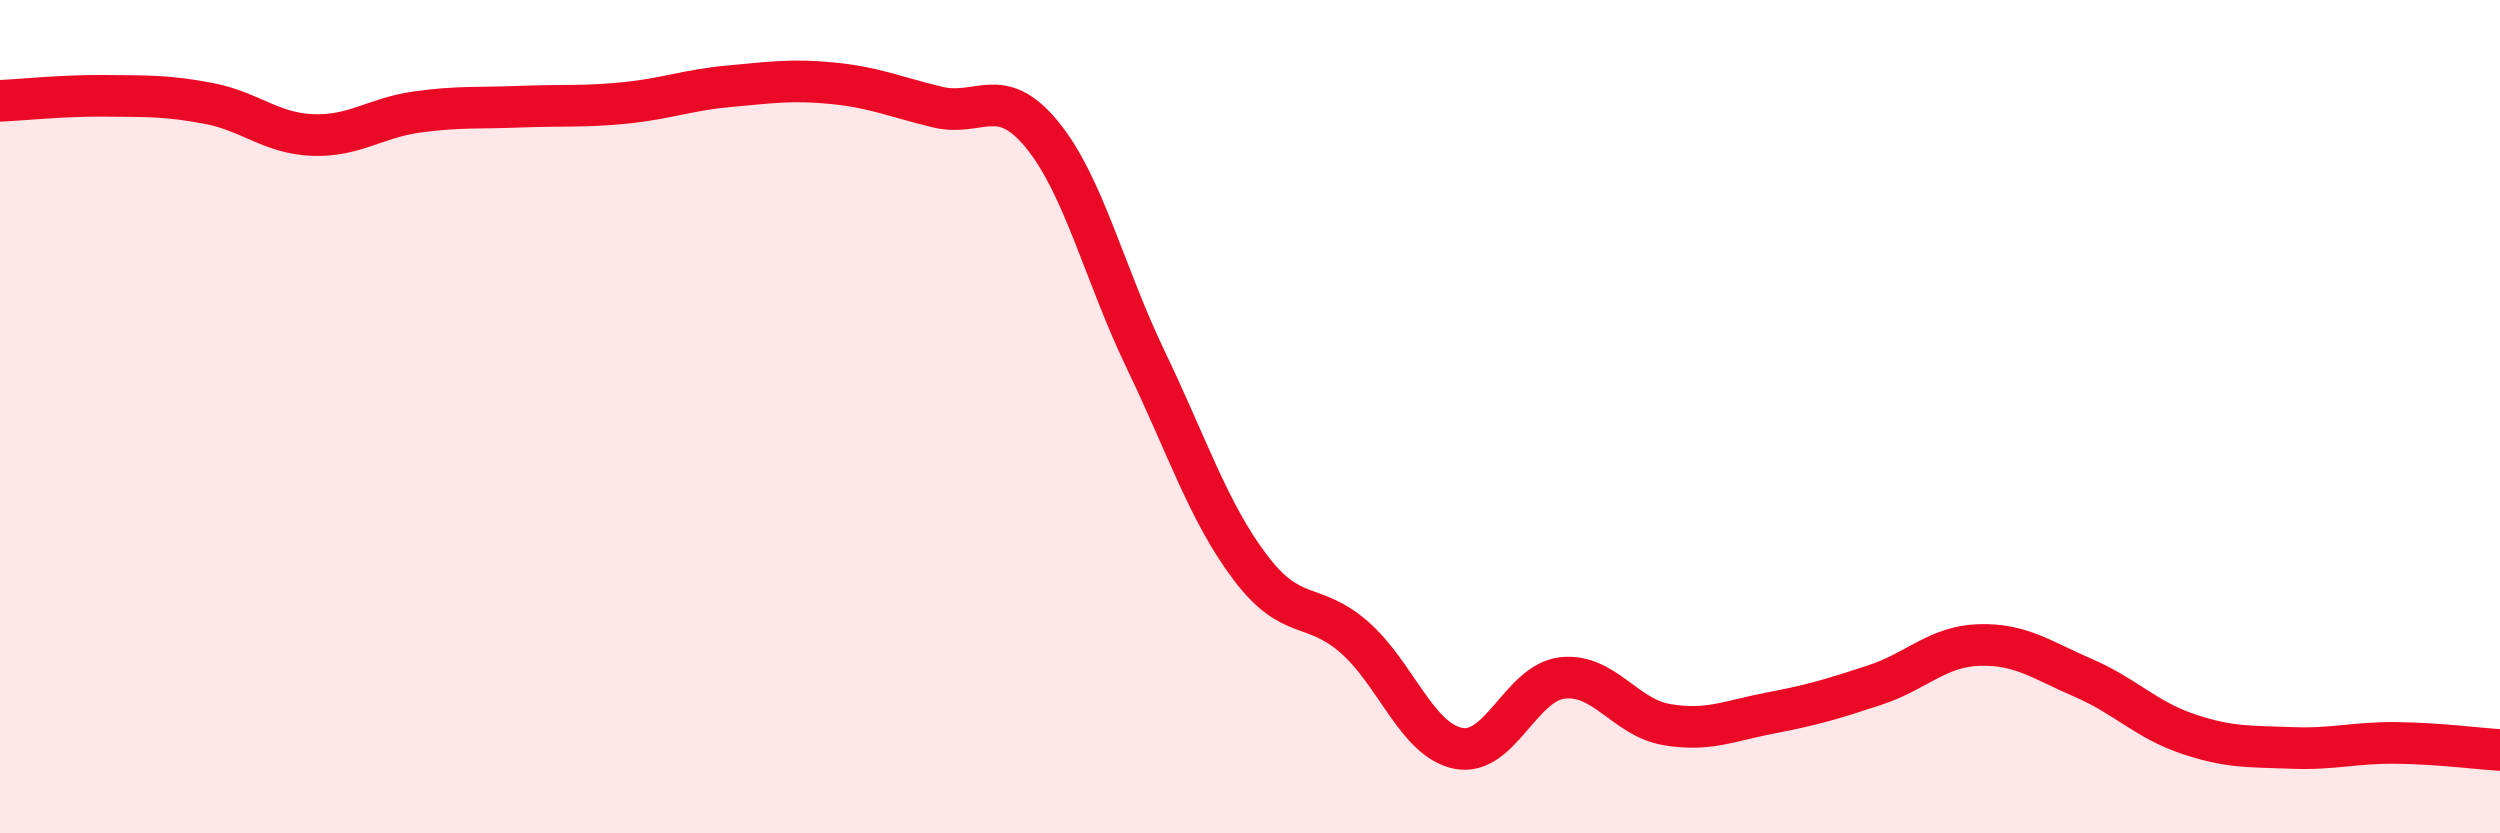
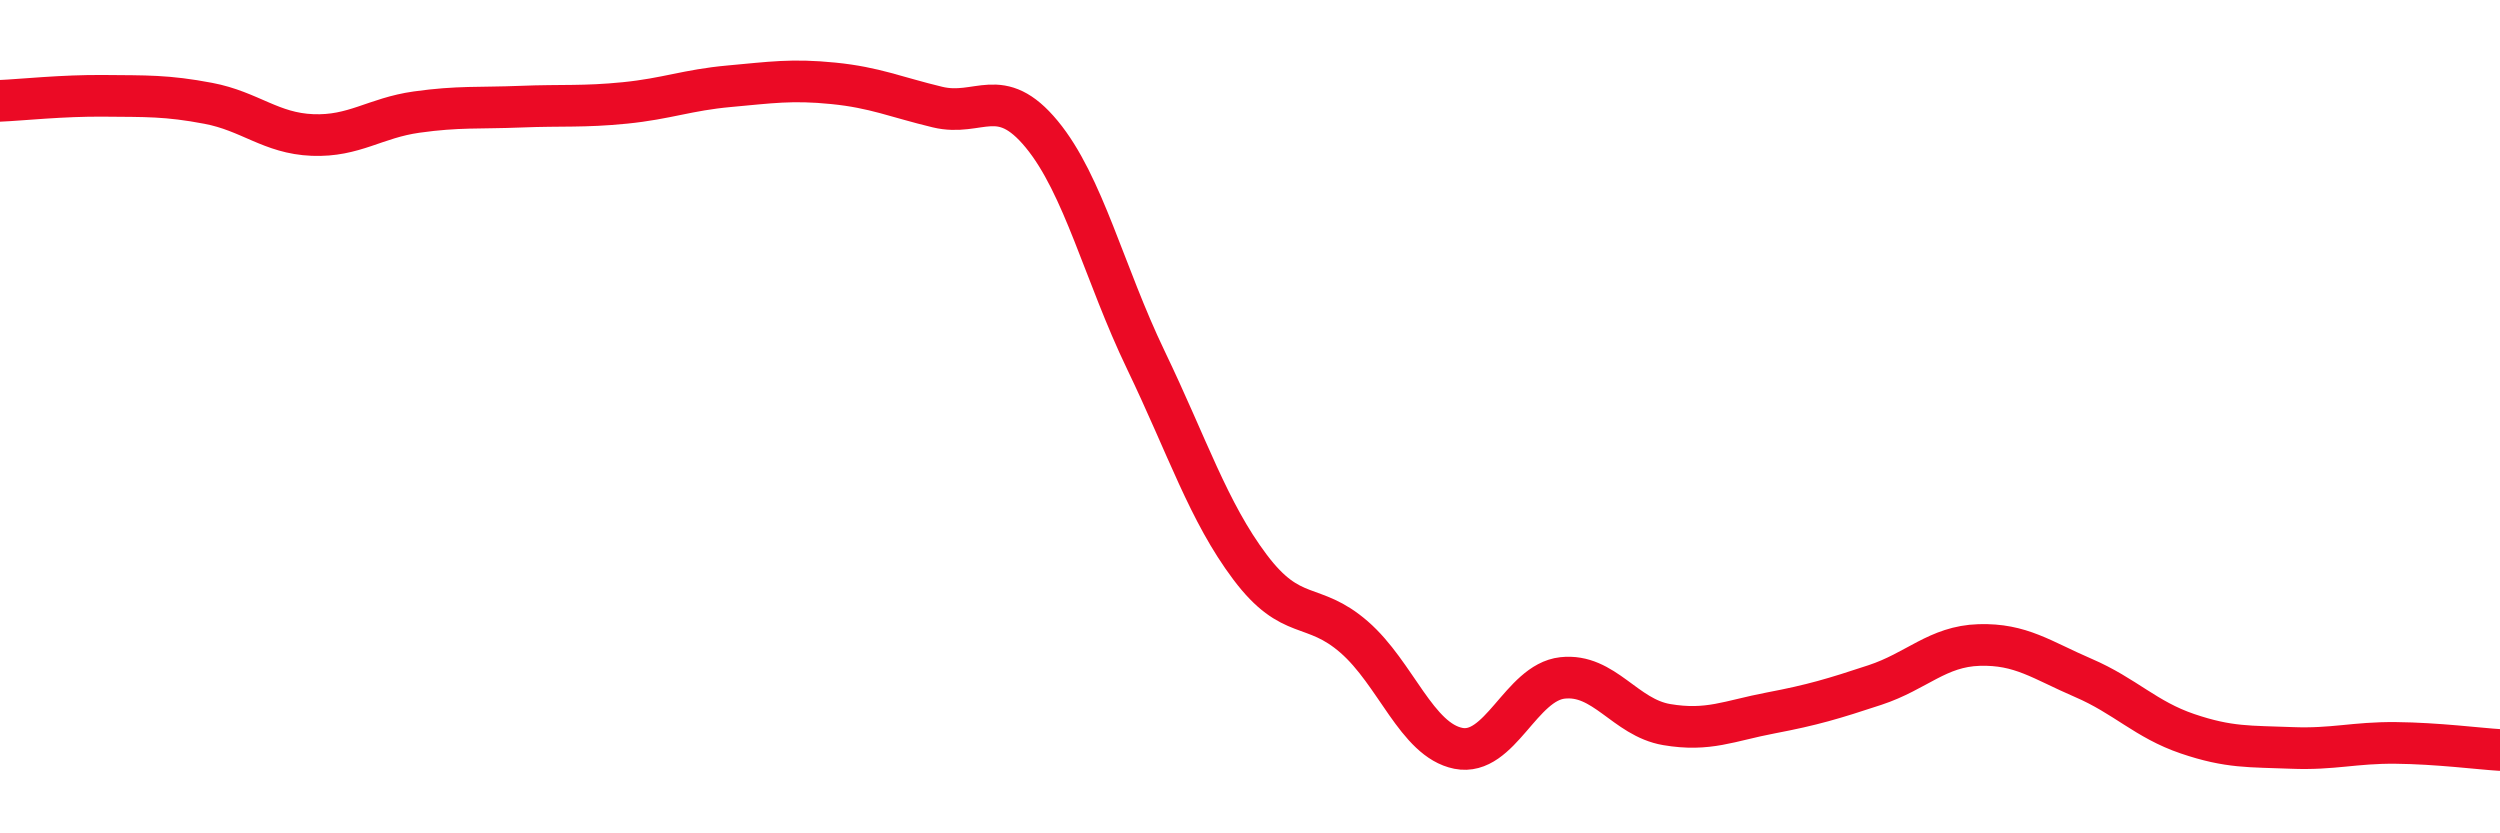
<svg xmlns="http://www.w3.org/2000/svg" width="60" height="20" viewBox="0 0 60 20">
-   <path d="M 0,2.42 C 0.5,2.4 1.5,2.29 2.5,2.3 C 3.5,2.31 4,2.29 5,2.48 C 6,2.67 6.5,3.2 7.5,3.24 C 8.5,3.28 9,2.83 10,2.69 C 11,2.55 11.5,2.6 12.5,2.56 C 13.5,2.52 14,2.57 15,2.47 C 16,2.37 16.5,2.16 17.5,2.07 C 18.5,1.98 19,1.9 20,2 C 21,2.1 21.5,2.33 22.5,2.57 C 23.5,2.81 24,2.01 25,3.22 C 26,4.43 26.5,6.56 27.5,8.64 C 28.5,10.72 29,12.28 30,13.61 C 31,14.94 31.5,14.42 32.5,15.29 C 33.5,16.16 34,17.76 35,17.96 C 36,18.16 36.5,16.38 37.5,16.27 C 38.5,16.16 39,17.22 40,17.39 C 41,17.56 41.5,17.3 42.5,17.11 C 43.5,16.92 44,16.77 45,16.44 C 46,16.11 46.5,15.51 47.5,15.48 C 48.5,15.45 49,15.84 50,16.27 C 51,16.7 51.5,17.27 52.5,17.61 C 53.5,17.95 54,17.91 55,17.95 C 56,17.99 56.5,17.82 57.5,17.83 C 58.5,17.84 59.5,17.97 60,18L60 20L0 20Z" fill="#EB0A25" opacity="0.1" stroke-linecap="round" stroke-linejoin="round" />
  <path d="M 0,2.42 C 0.5,2.4 1.5,2.29 2.5,2.3 C 3.5,2.31 4,2.29 5,2.48 C 6,2.67 6.5,3.2 7.5,3.24 C 8.5,3.28 9,2.83 10,2.69 C 11,2.55 11.5,2.6 12.5,2.56 C 13.5,2.52 14,2.57 15,2.47 C 16,2.37 16.5,2.16 17.5,2.07 C 18.5,1.98 19,1.9 20,2 C 21,2.1 21.5,2.33 22.5,2.57 C 23.5,2.81 24,2.01 25,3.22 C 26,4.43 26.5,6.56 27.5,8.64 C 28.5,10.72 29,12.28 30,13.61 C 31,14.94 31.5,14.42 32.5,15.29 C 33.5,16.16 34,17.76 35,17.96 C 36,18.16 36.5,16.38 37.5,16.27 C 38.5,16.16 39,17.22 40,17.39 C 41,17.56 41.5,17.3 42.5,17.11 C 43.5,16.92 44,16.77 45,16.44 C 46,16.11 46.5,15.51 47.5,15.48 C 48.5,15.45 49,15.84 50,16.27 C 51,16.7 51.5,17.27 52.5,17.61 C 53.5,17.95 54,17.91 55,17.95 C 56,17.99 56.5,17.82 57.5,17.83 C 58.5,17.84 59.5,17.97 60,18" stroke="#EB0A25" stroke-width="1" fill="none" stroke-linecap="round" stroke-linejoin="round" />
</svg>